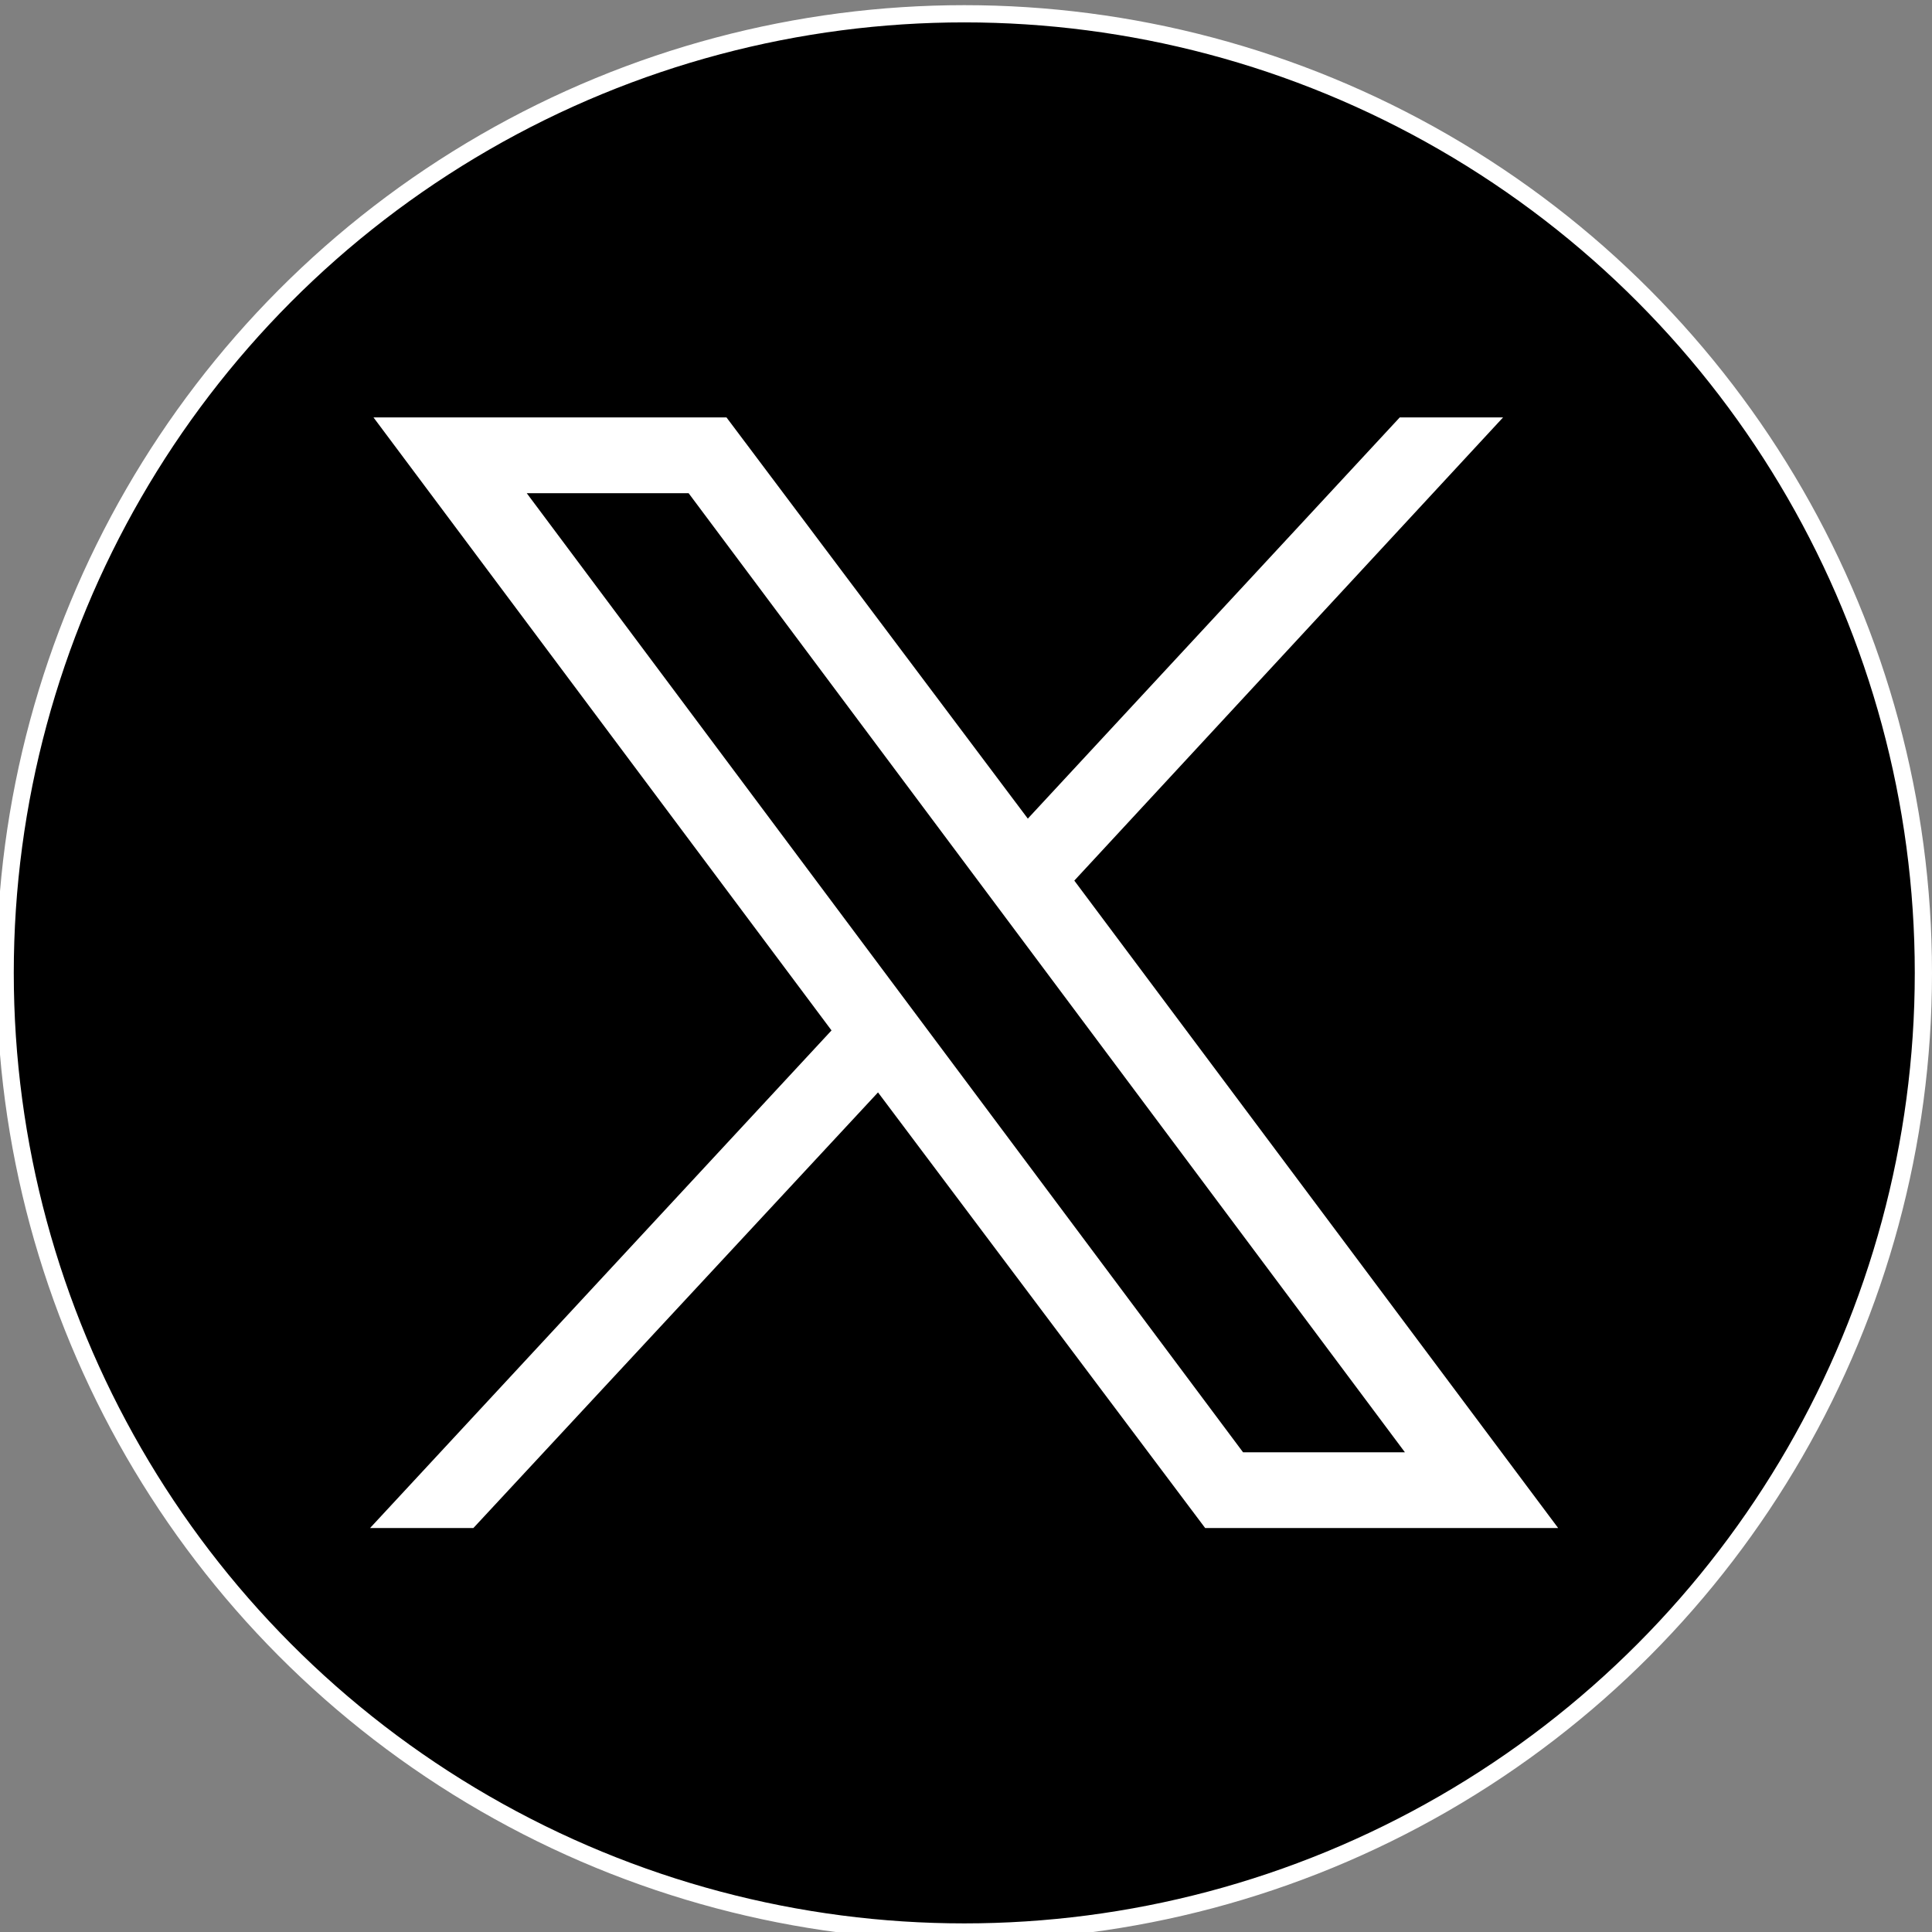
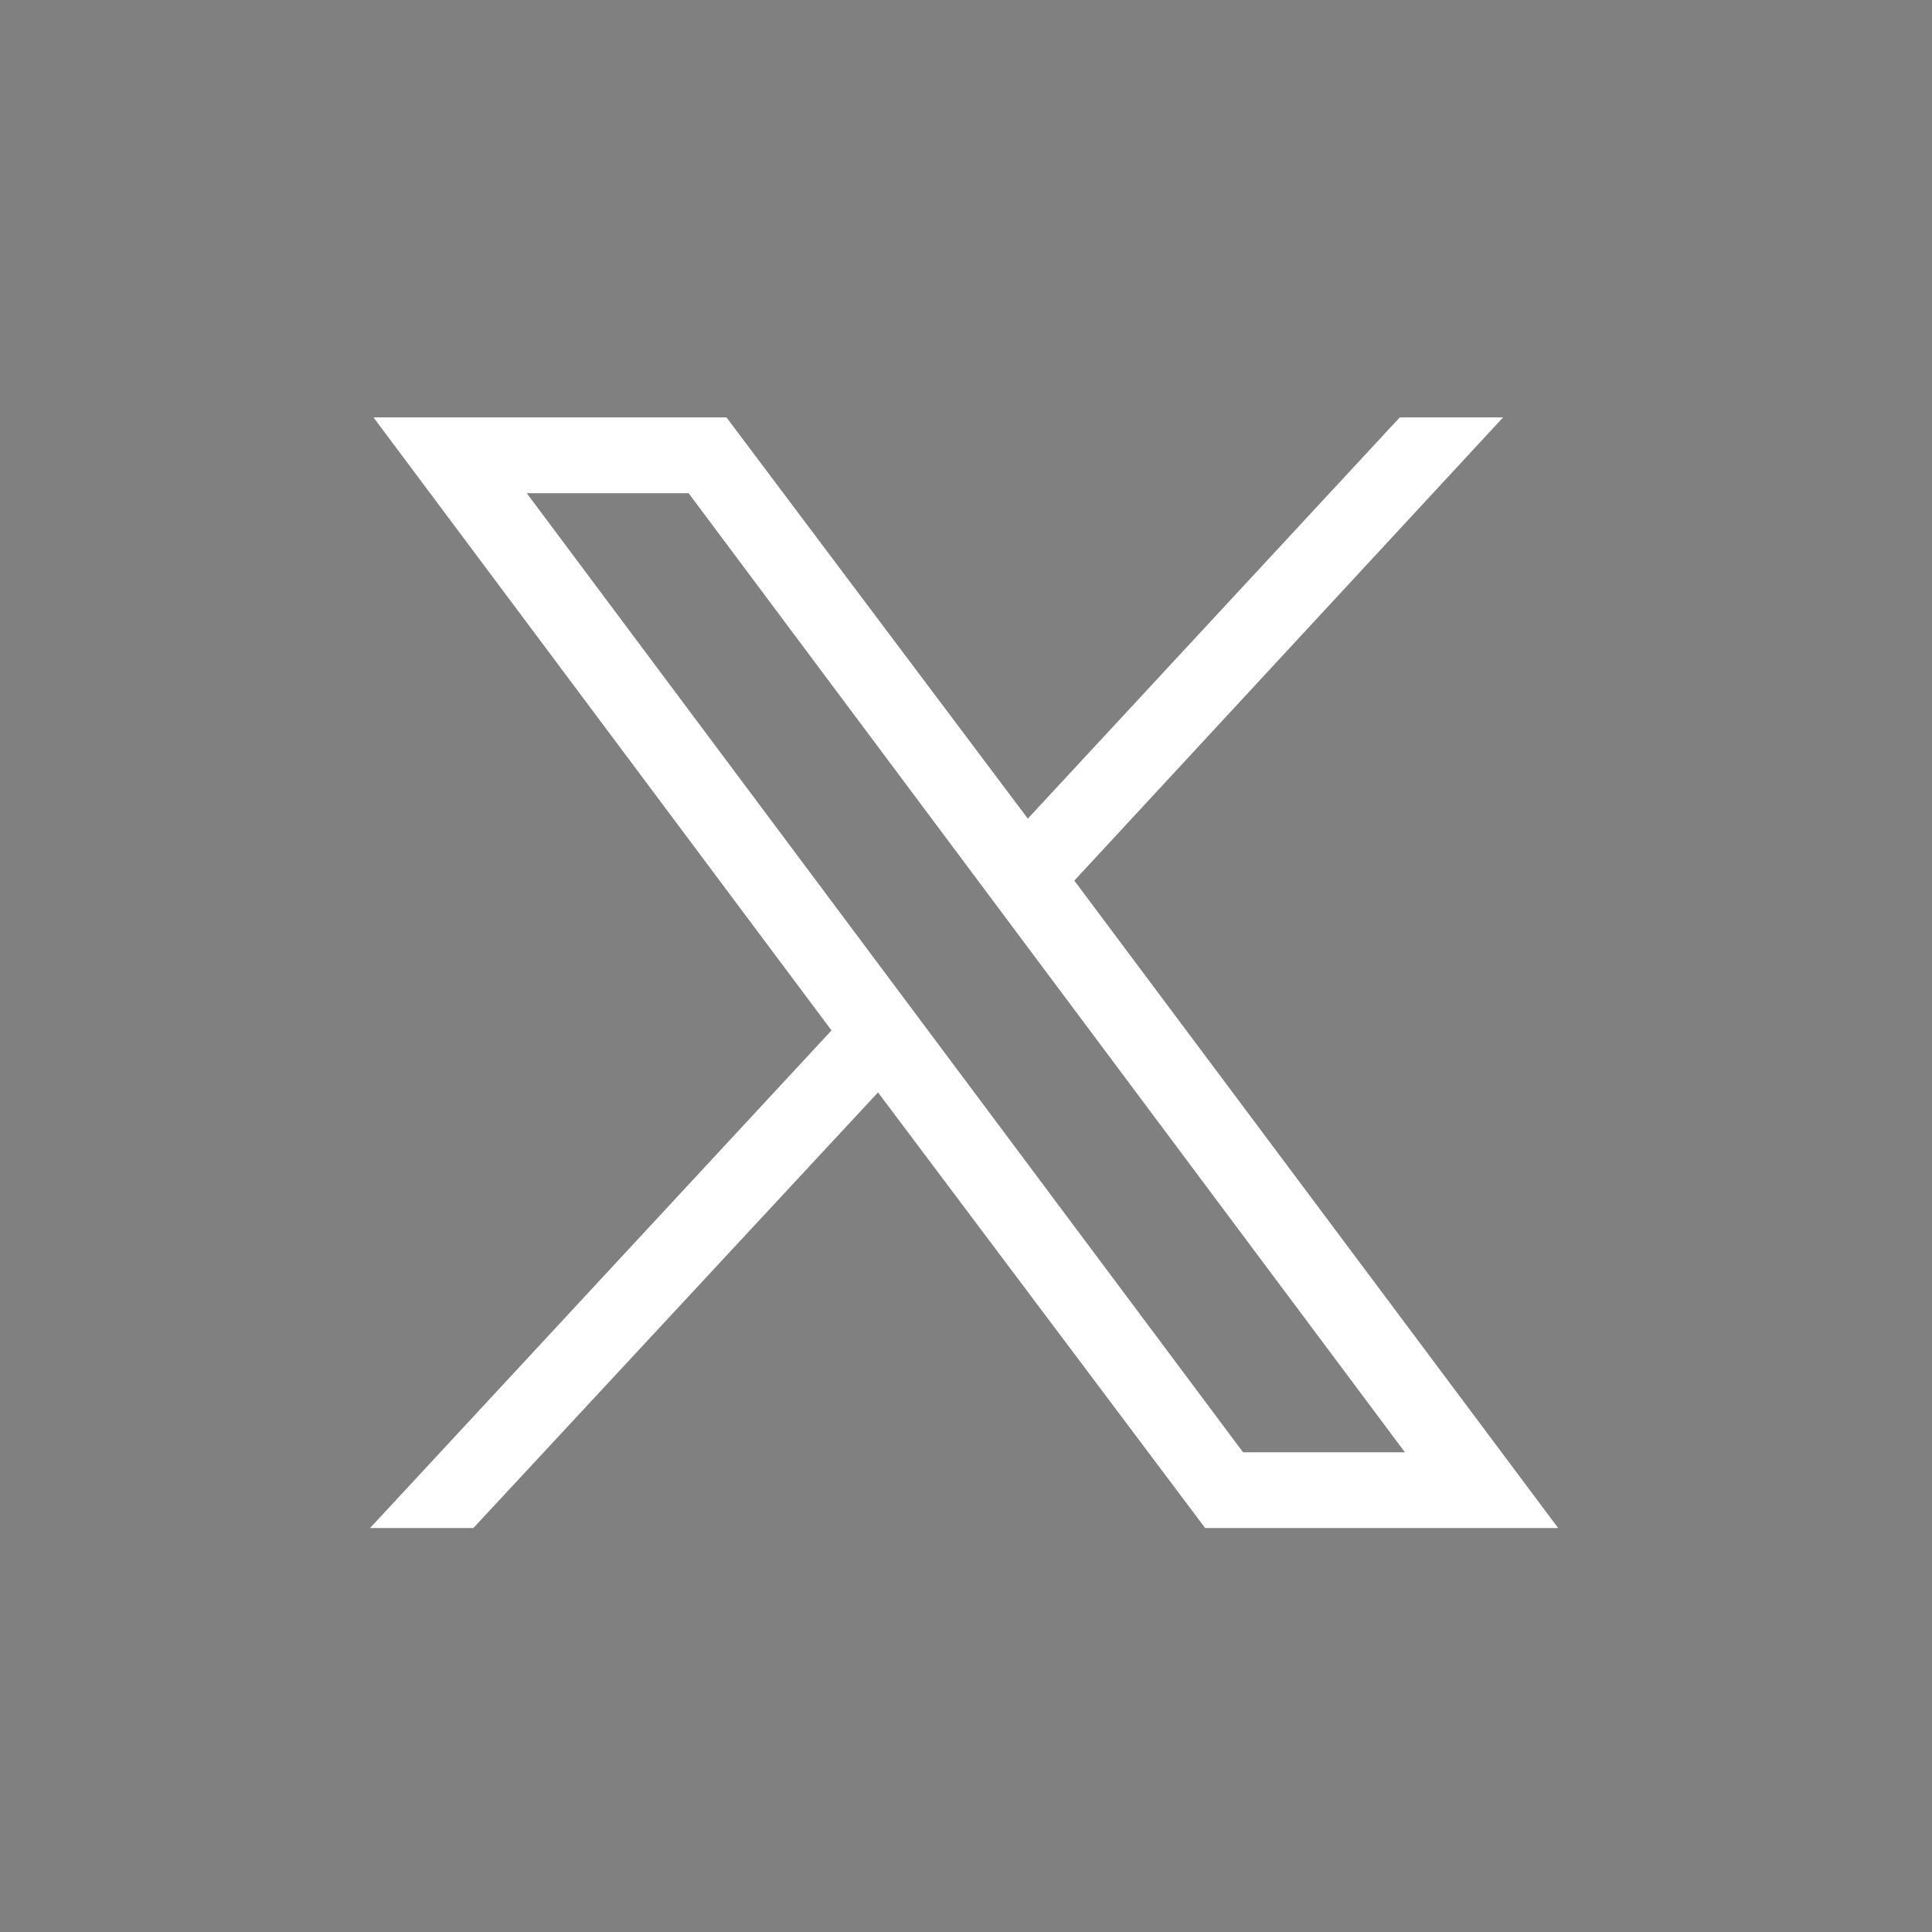
<svg xmlns="http://www.w3.org/2000/svg" version="1.1" id="Capa_1" x="0px" y="0px" viewBox="0 0 112.2 112.2" style="enable-background:new 0 0 112.2 112.2;" xml:space="preserve">
  <rect x="0" y="0" width="112.2" height="112.2" fill="#808080" stroke="none" />
  <style type="text/css">
	.st0{stroke:#FFFFFF;stroke-miterlimit:10;}
	.st1{fill:#FFFFFF;}
</style>
  <g>
-     <circle class="st0" cx="56" cy="56.5" r="55.7" />
    <g id="layer1" transform="translate(52.39,-25.059)">
      <path id="path1009" class="st1" d="M-30.7,49.3l26.6,35.6l-26.8,28.9h6l23.5-25.3l19,25.3h20.5L10,76.2l24.9-26.9h-6L7.3,72.6    l-17.5-23.3H-30.7z M-21.8,53.7h9.4l41.6,55.7h-9.4L-21.8,53.7z" />
    </g>
  </g>
</svg>